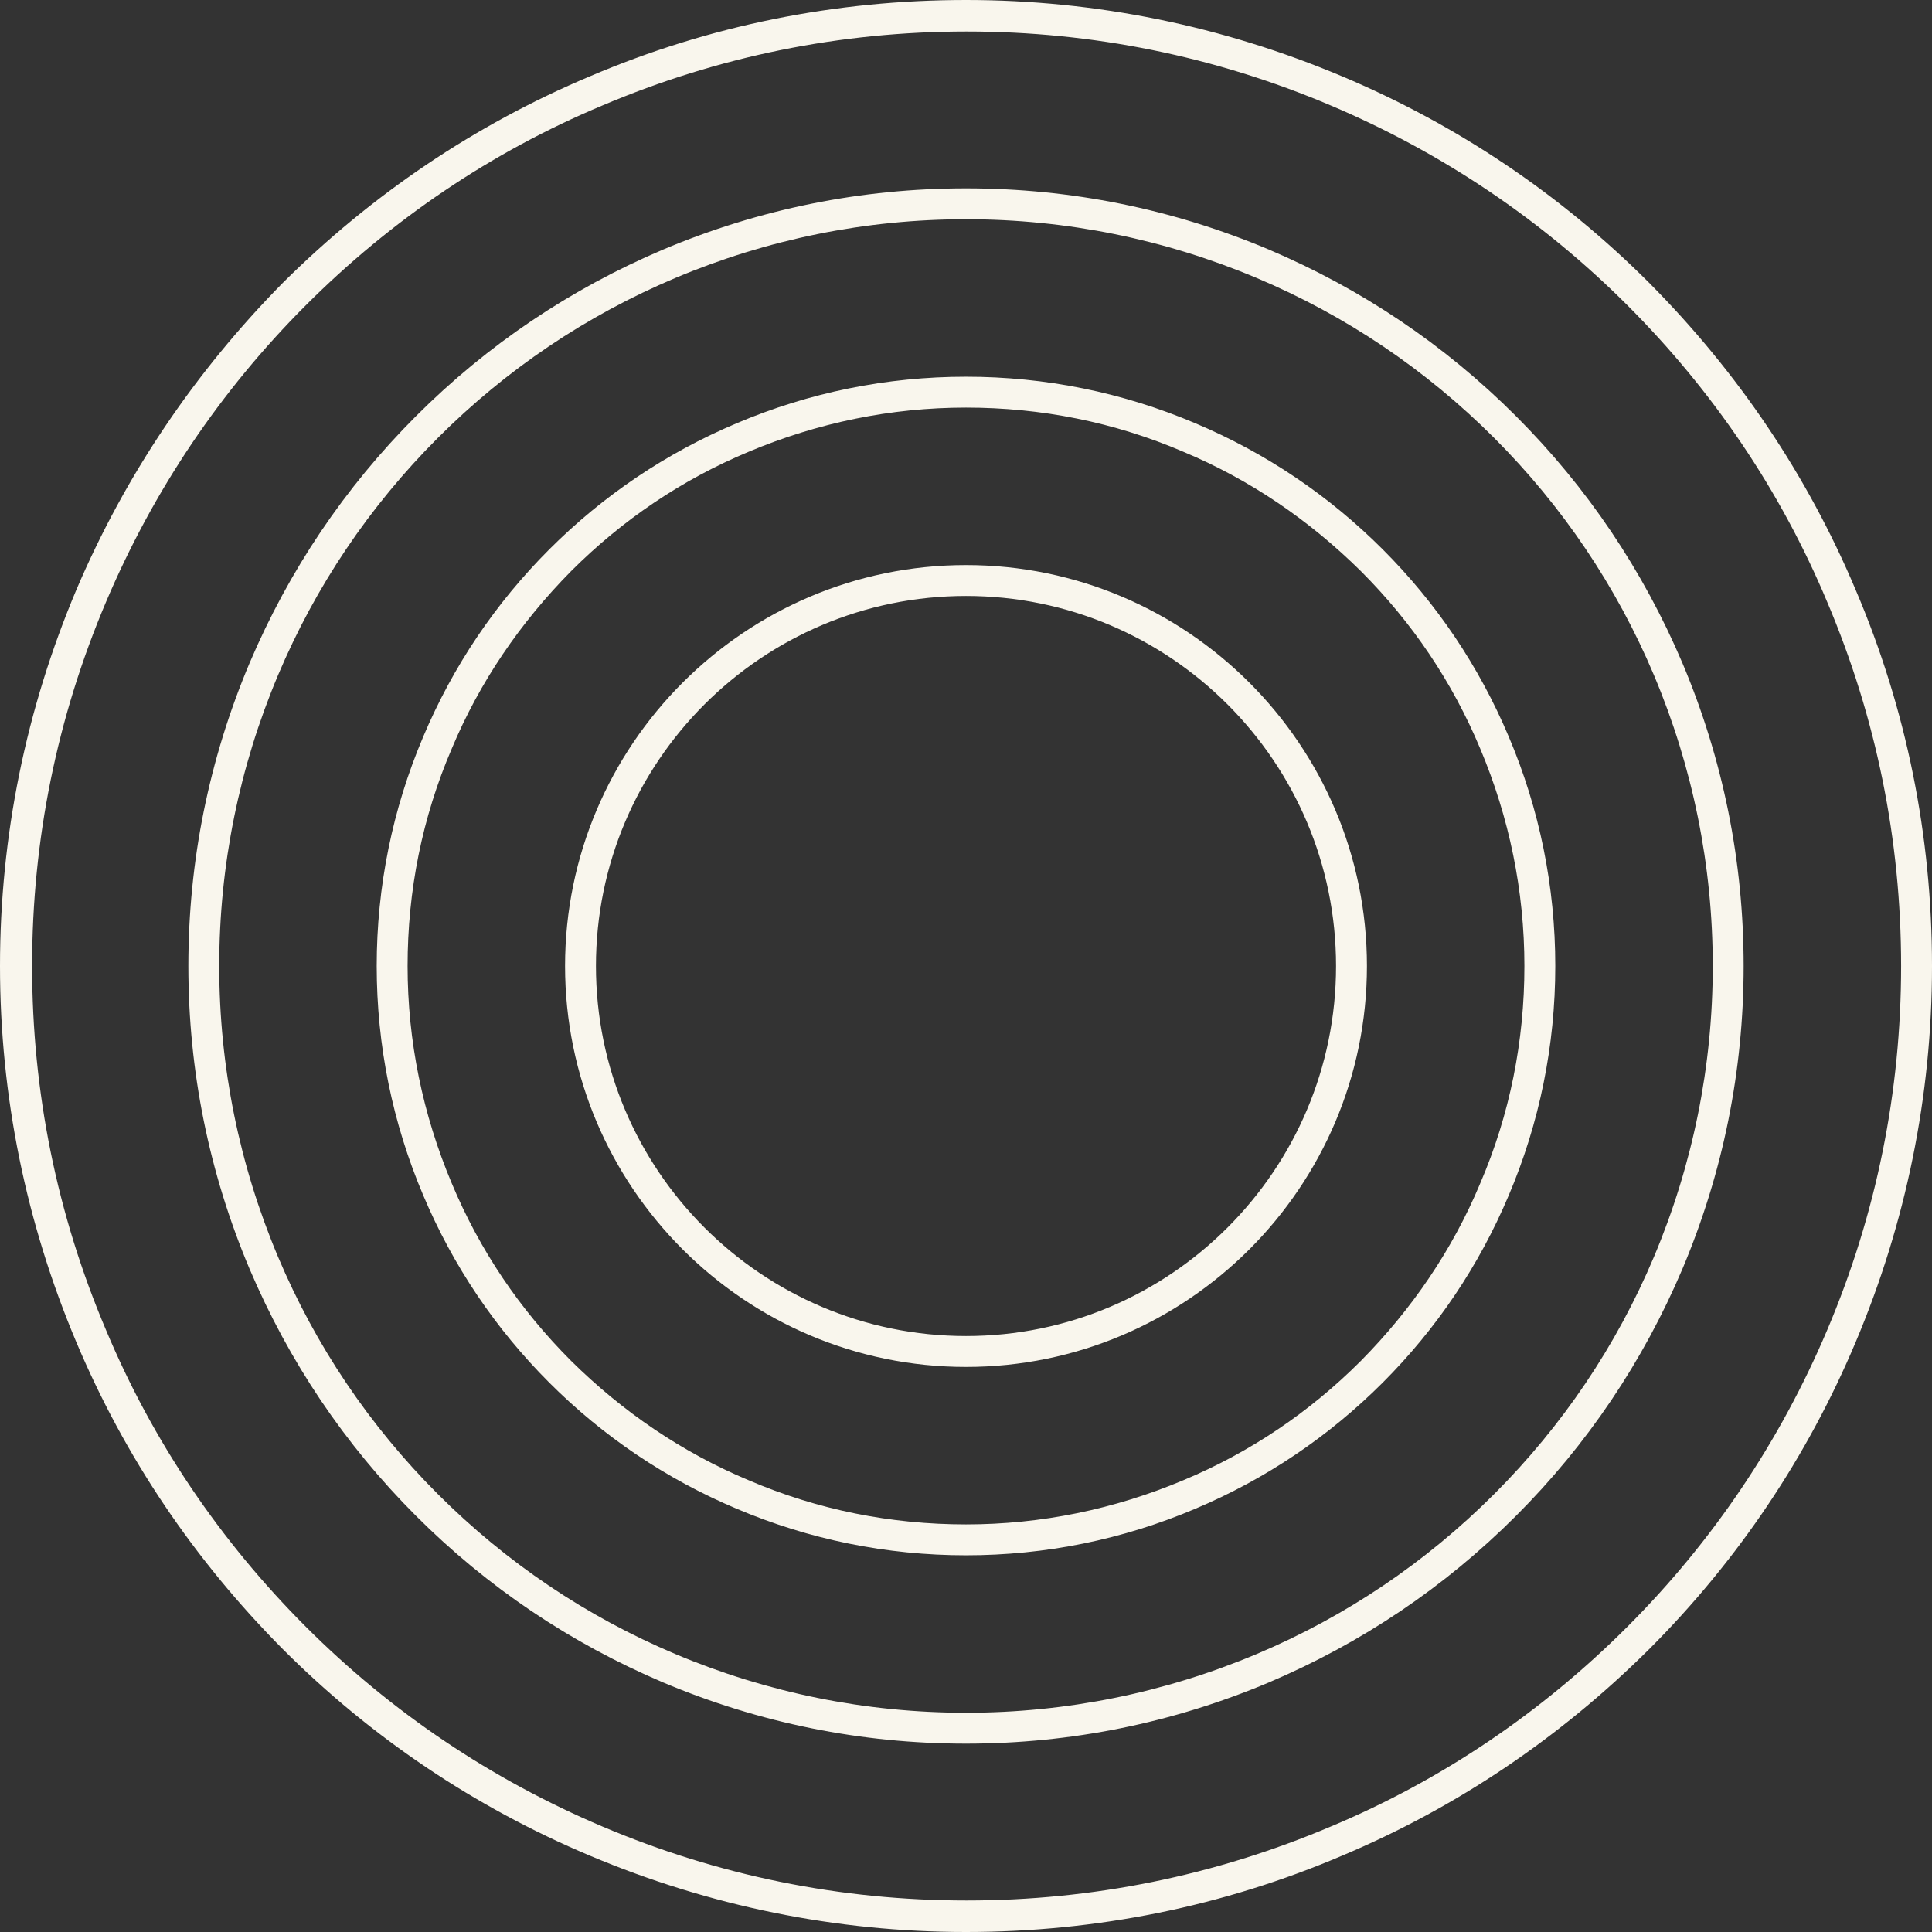
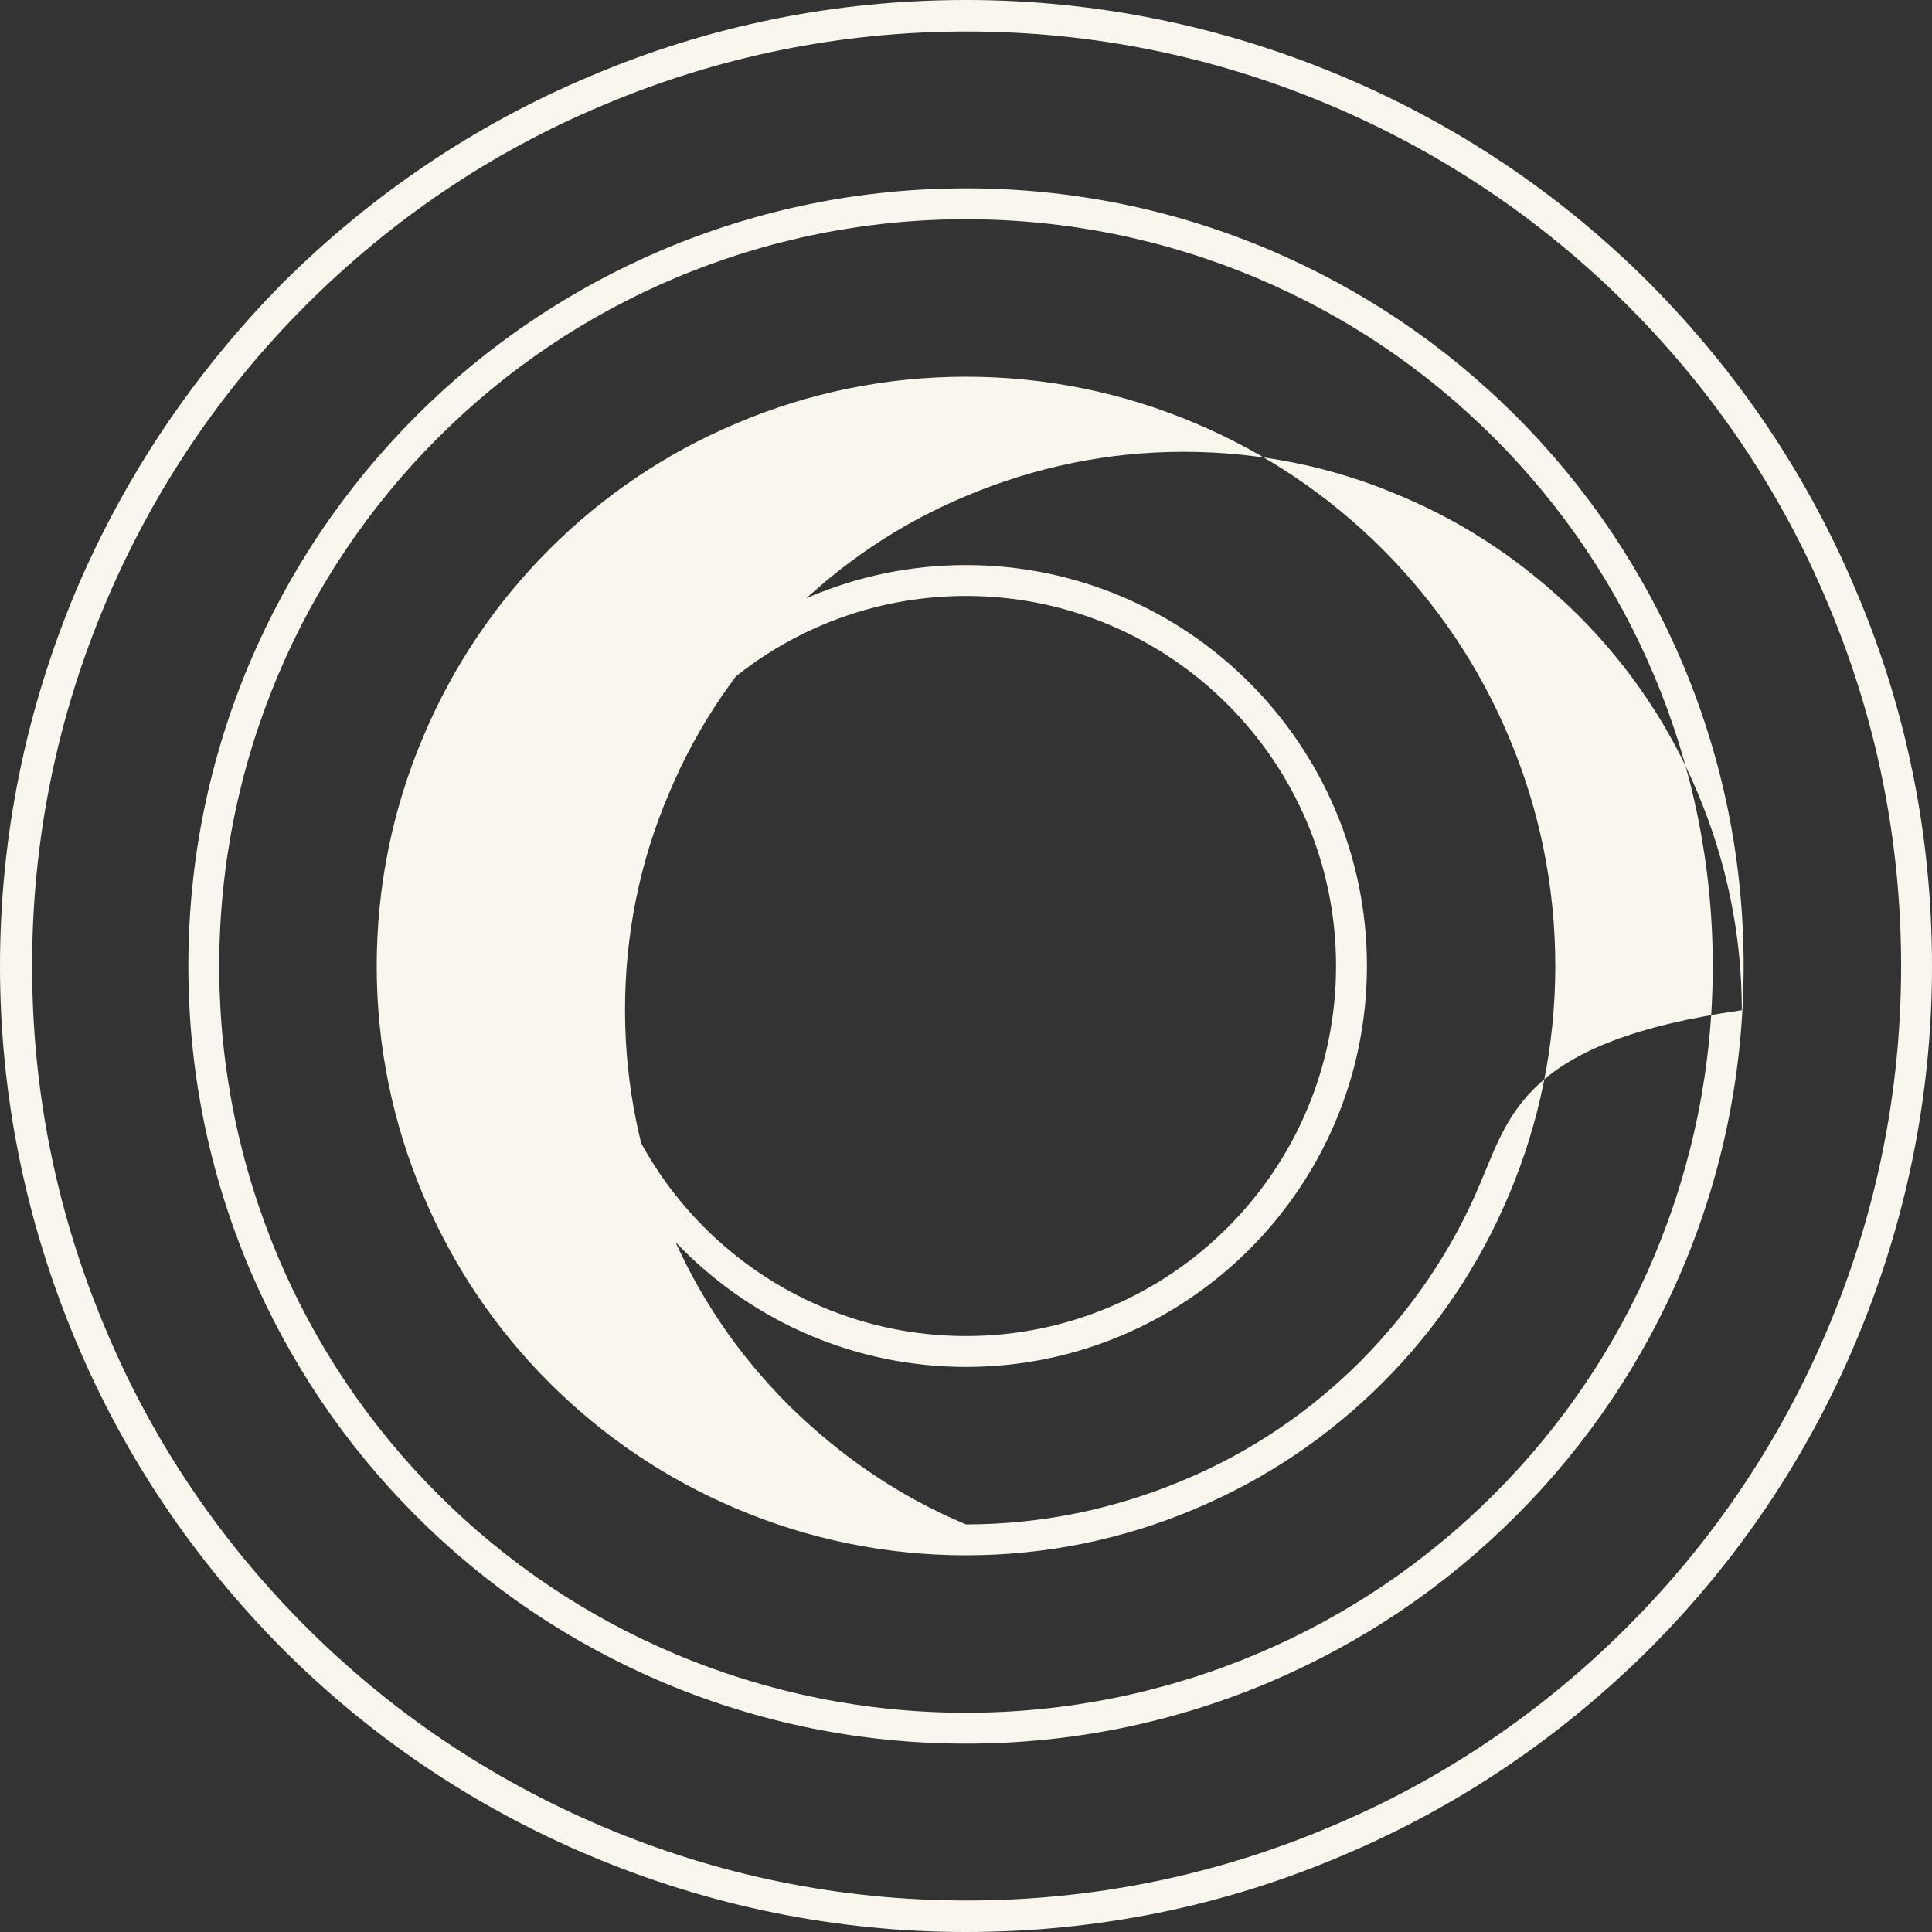
<svg xmlns="http://www.w3.org/2000/svg" fill="#000000" height="319" preserveAspectRatio="xMidYMid meet" version="1" viewBox="3.4 5.1 319.0 319.0" width="319" zoomAndPan="magnify">
  <rect x="3.4" y="5.1" width="319.0" height="319.0" fill="#333333" stroke="none" />
  <g id="change1_1">
-     <path d="M309.8,102.5c-8-19-19.5-36-34.1-50.7C261.1,37.2,244,25.7,225,17.7c-19.7-8.3-40.6-12.6-62.1-12.6 c-21.5,0-42.4,4.2-62.1,12.6c-19,8-36,19.5-50.7,34.1C35.6,66.5,24.1,83.5,16,102.5c-8.3,19.7-12.6,40.6-12.6,62.1S7.7,207,16,226.7 c8,19,19.5,36,34.1,50.7c14.6,14.6,31.7,26.1,50.7,34.1c19.7,8.3,40.6,12.6,62.1,12.6c21.5,0,42.4-4.2,62.1-12.6 c19-8,36-19.5,50.7-34.1c14.6-14.6,26.1-31.7,34.1-50.7c8.3-19.7,12.6-40.6,12.6-62.1C322.4,143.1,318.2,122.2,309.8,102.5z M305.1,224.7c-7.8,18.4-18.9,34.9-33,49c-14.1,14.1-30.6,25.3-49,33c-19.1,8.1-39.3,12.2-60.1,12.2c-20.8,0-41-4.1-60.1-12.2 c-18.4-7.8-34.9-18.9-49-33c-14.1-14.1-25.3-30.6-33-49c-8.1-19.1-12.2-39.3-12.2-60.1s4.1-41,12.2-60.1c7.8-18.4,18.9-34.9,33-49 c14.1-14.1,30.6-25.3,49-33c19.1-8.1,39.3-12.2,60.1-12.2c20.8,0,41,4.1,60.1,12.2c18.4,7.8,34.9,18.9,49,33 c14.1,14.1,25.3,30.6,33,49c8.1,19.1,12.2,39.3,12.2,60.1C317.3,185.4,313.2,205.6,305.1,224.7z M253.7,73.8 c-11.8-11.8-25.5-21-40.8-27.5c-15.9-6.7-32.7-10.1-50-10.1s-34.1,3.4-50,10.1c-15.3,6.5-29,15.7-40.8,27.5 c-11.8,11.8-21,25.5-27.5,40.8c-6.7,15.9-10.1,32.7-10.1,50s3.4,34.1,10.1,50c6.5,15.3,15.7,29,27.5,40.8 c11.8,11.8,25.5,21,40.8,27.5c15.9,6.7,32.7,10.1,50,10.1c17.3,0,34.1-3.4,50-10.1c15.3-6.5,29-15.7,40.8-27.5 c11.8-11.8,21-25.5,27.5-40.8c6.7-15.9,10.1-32.7,10.1-50c0-17.3-3.4-34.1-10.1-50C274.7,99.3,265.5,85.6,253.7,73.8z M276.5,212.6 c-6.2,14.7-15.1,27.9-26.4,39.2c-11.3,11.3-24.5,20.2-39.2,26.4c-15.2,6.4-31.4,9.7-48,9.7c-16.6,0-32.8-3.3-48-9.7 c-14.7-6.2-27.9-15.1-39.2-26.4c-11.3-11.3-20.2-24.5-26.4-39.2c-6.4-15.2-9.7-31.4-9.7-48s3.3-32.8,9.7-48 c6.2-14.7,15.1-27.9,26.4-39.2c11.3-11.3,24.5-20.2,39.2-26.4c15.2-6.4,31.4-9.7,48-9.7s32.8,3.3,48,9.7 c14.7,6.2,27.9,15.1,39.2,26.4c11.3,11.3,20.2,24.5,26.4,39.2c6.4,15.2,9.7,31.4,9.7,48C286.2,181.2,282.9,197.4,276.5,212.6z M231.7,95.8c-8.9-8.9-19.3-15.9-30.9-20.8c-12-5.1-24.8-7.7-37.9-7.7c-13.1,0-25.9,2.6-37.9,7.7c-11.6,4.9-22,11.9-30.9,20.8 c-8.9,8.9-15.9,19.3-20.8,30.9c-5.1,12-7.7,24.8-7.7,37.9c0,13.1,2.6,25.9,7.7,37.9c4.9,11.6,11.9,22,20.8,30.9 c8.9,8.9,19.3,15.9,30.9,20.8c12,5.1,24.8,7.7,37.9,7.7c13.1,0,25.9-2.6,37.9-7.7c11.6-4.9,22-11.9,30.9-20.8 c8.9-8.9,15.9-19.3,20.8-30.9c5.1-12,7.7-24.8,7.7-37.9c0-13.1-2.6-25.9-7.7-37.9C247.6,115.1,240.6,104.7,231.7,95.8z M247.8,200.5 c-4.6,11-11.3,20.8-19.7,29.3c-8.5,8.5-18.3,15.1-29.3,19.7c-11.4,4.8-23.5,7.3-35.9,7.3c-12.4,0-24.5-2.4-35.9-7.3 c-11-4.6-20.8-11.3-29.3-19.7c-8.5-8.5-15.1-18.3-19.7-29.3c-4.8-11.4-7.3-23.5-7.3-35.9c0-12.4,2.4-24.5,7.3-35.9 c4.6-11,11.3-20.8,19.7-29.3c8.5-8.5,18.3-15.1,29.3-19.7c11.4-4.8,23.5-7.3,35.9-7.3c12.4,0,24.5,2.4,35.9,7.3 c11,4.6,20.8,11.3,29.3,19.7c8.5,8.5,15.1,18.3,19.7,29.3c4.8,11.4,7.3,23.5,7.3,35.9C255.1,177,252.7,189.1,247.8,200.5z M162.9,98.4c-36.5,0-66.2,29.7-66.2,66.2s29.7,66.2,66.2,66.2s66.2-29.7,66.2-66.2S199.4,98.4,162.9,98.4z M162.9,225.7 c-33.7,0-61.1-27.4-61.1-61.1s27.4-61.1,61.1-61.1s61.1,27.4,61.1,61.1S196.6,225.7,162.9,225.7z" fill="#f9f6ed" />
+     <path d="M309.8,102.5c-8-19-19.5-36-34.1-50.7C261.1,37.2,244,25.7,225,17.7c-19.7-8.3-40.6-12.6-62.1-12.6 c-21.5,0-42.4,4.2-62.1,12.6c-19,8-36,19.5-50.7,34.1C35.6,66.5,24.1,83.5,16,102.5c-8.3,19.7-12.6,40.6-12.6,62.1S7.7,207,16,226.7 c8,19,19.5,36,34.1,50.7c14.6,14.6,31.7,26.1,50.7,34.1c19.7,8.3,40.6,12.6,62.1,12.6c21.5,0,42.4-4.2,62.1-12.6 c19-8,36-19.5,50.7-34.1c14.6-14.6,26.1-31.7,34.1-50.7c8.3-19.7,12.6-40.6,12.6-62.1C322.4,143.1,318.2,122.2,309.8,102.5z M305.1,224.7c-7.8,18.4-18.9,34.9-33,49c-14.1,14.1-30.6,25.3-49,33c-19.1,8.1-39.3,12.2-60.1,12.2c-20.8,0-41-4.1-60.1-12.2 c-18.4-7.8-34.9-18.9-49-33c-14.1-14.1-25.3-30.6-33-49c-8.1-19.1-12.2-39.3-12.2-60.1s4.1-41,12.2-60.1c7.8-18.4,18.9-34.9,33-49 c14.1-14.1,30.6-25.3,49-33c19.1-8.1,39.3-12.2,60.1-12.2c20.8,0,41,4.1,60.1,12.2c18.4,7.8,34.9,18.9,49,33 c14.1,14.1,25.3,30.6,33,49c8.1,19.1,12.2,39.3,12.2,60.1C317.3,185.4,313.2,205.6,305.1,224.7z M253.7,73.8 c-11.8-11.8-25.5-21-40.8-27.5c-15.9-6.7-32.7-10.1-50-10.1s-34.1,3.4-50,10.1c-15.3,6.5-29,15.7-40.8,27.5 c-11.8,11.8-21,25.5-27.5,40.8c-6.7,15.9-10.1,32.7-10.1,50s3.4,34.1,10.1,50c6.5,15.3,15.7,29,27.5,40.8 c11.8,11.8,25.5,21,40.8,27.5c15.9,6.7,32.7,10.1,50,10.1c17.3,0,34.1-3.4,50-10.1c15.3-6.5,29-15.7,40.8-27.5 c11.8-11.8,21-25.5,27.5-40.8c6.7-15.9,10.1-32.7,10.1-50c0-17.3-3.4-34.1-10.1-50C274.7,99.3,265.5,85.6,253.7,73.8z M276.5,212.6 c-6.2,14.7-15.1,27.9-26.4,39.2c-11.3,11.3-24.5,20.2-39.2,26.4c-15.2,6.4-31.4,9.7-48,9.7c-16.6,0-32.8-3.3-48-9.7 c-14.7-6.2-27.9-15.1-39.2-26.4c-11.3-11.3-20.2-24.5-26.4-39.2c-6.4-15.2-9.7-31.4-9.7-48s3.3-32.8,9.7-48 c6.2-14.7,15.1-27.9,26.4-39.2c11.3-11.3,24.5-20.2,39.2-26.4c15.2-6.4,31.4-9.7,48-9.7s32.8,3.3,48,9.7 c14.7,6.2,27.9,15.1,39.2,26.4c11.3,11.3,20.2,24.5,26.4,39.2c6.4,15.2,9.7,31.4,9.7,48C286.2,181.2,282.9,197.4,276.5,212.6z M231.7,95.8c-8.9-8.9-19.3-15.9-30.9-20.8c-12-5.1-24.8-7.7-37.9-7.7c-13.1,0-25.9,2.6-37.9,7.7c-11.6,4.9-22,11.9-30.9,20.8 c-8.9,8.9-15.9,19.3-20.8,30.9c-5.1,12-7.7,24.8-7.7,37.9c0,13.1,2.6,25.9,7.7,37.9c4.9,11.6,11.9,22,20.8,30.9 c8.9,8.9,19.3,15.9,30.9,20.8c12,5.1,24.8,7.7,37.9,7.7c13.1,0,25.9-2.6,37.9-7.7c11.6-4.9,22-11.9,30.9-20.8 c8.9-8.9,15.9-19.3,20.8-30.9c5.1-12,7.7-24.8,7.7-37.9c0-13.1-2.6-25.9-7.7-37.9C247.6,115.1,240.6,104.7,231.7,95.8z M247.8,200.5 c-4.6,11-11.3,20.8-19.7,29.3c-8.5,8.5-18.3,15.1-29.3,19.7c-11.4,4.8-23.5,7.3-35.9,7.3c-11-4.6-20.8-11.3-29.3-19.7c-8.5-8.5-15.1-18.3-19.7-29.3c-4.8-11.4-7.3-23.5-7.3-35.9c0-12.4,2.4-24.5,7.3-35.9 c4.6-11,11.3-20.8,19.7-29.3c8.5-8.5,18.3-15.1,29.3-19.7c11.4-4.8,23.5-7.3,35.9-7.3c12.4,0,24.5,2.4,35.9,7.3 c11,4.6,20.8,11.3,29.3,19.7c8.5,8.5,15.1,18.3,19.7,29.3c4.8,11.4,7.3,23.5,7.3,35.9C255.1,177,252.7,189.1,247.8,200.5z M162.9,98.4c-36.5,0-66.2,29.7-66.2,66.2s29.7,66.2,66.2,66.2s66.2-29.7,66.2-66.2S199.4,98.4,162.9,98.4z M162.9,225.7 c-33.7,0-61.1-27.4-61.1-61.1s27.4-61.1,61.1-61.1s61.1,27.4,61.1,61.1S196.6,225.7,162.9,225.7z" fill="#f9f6ed" />
  </g>
</svg>